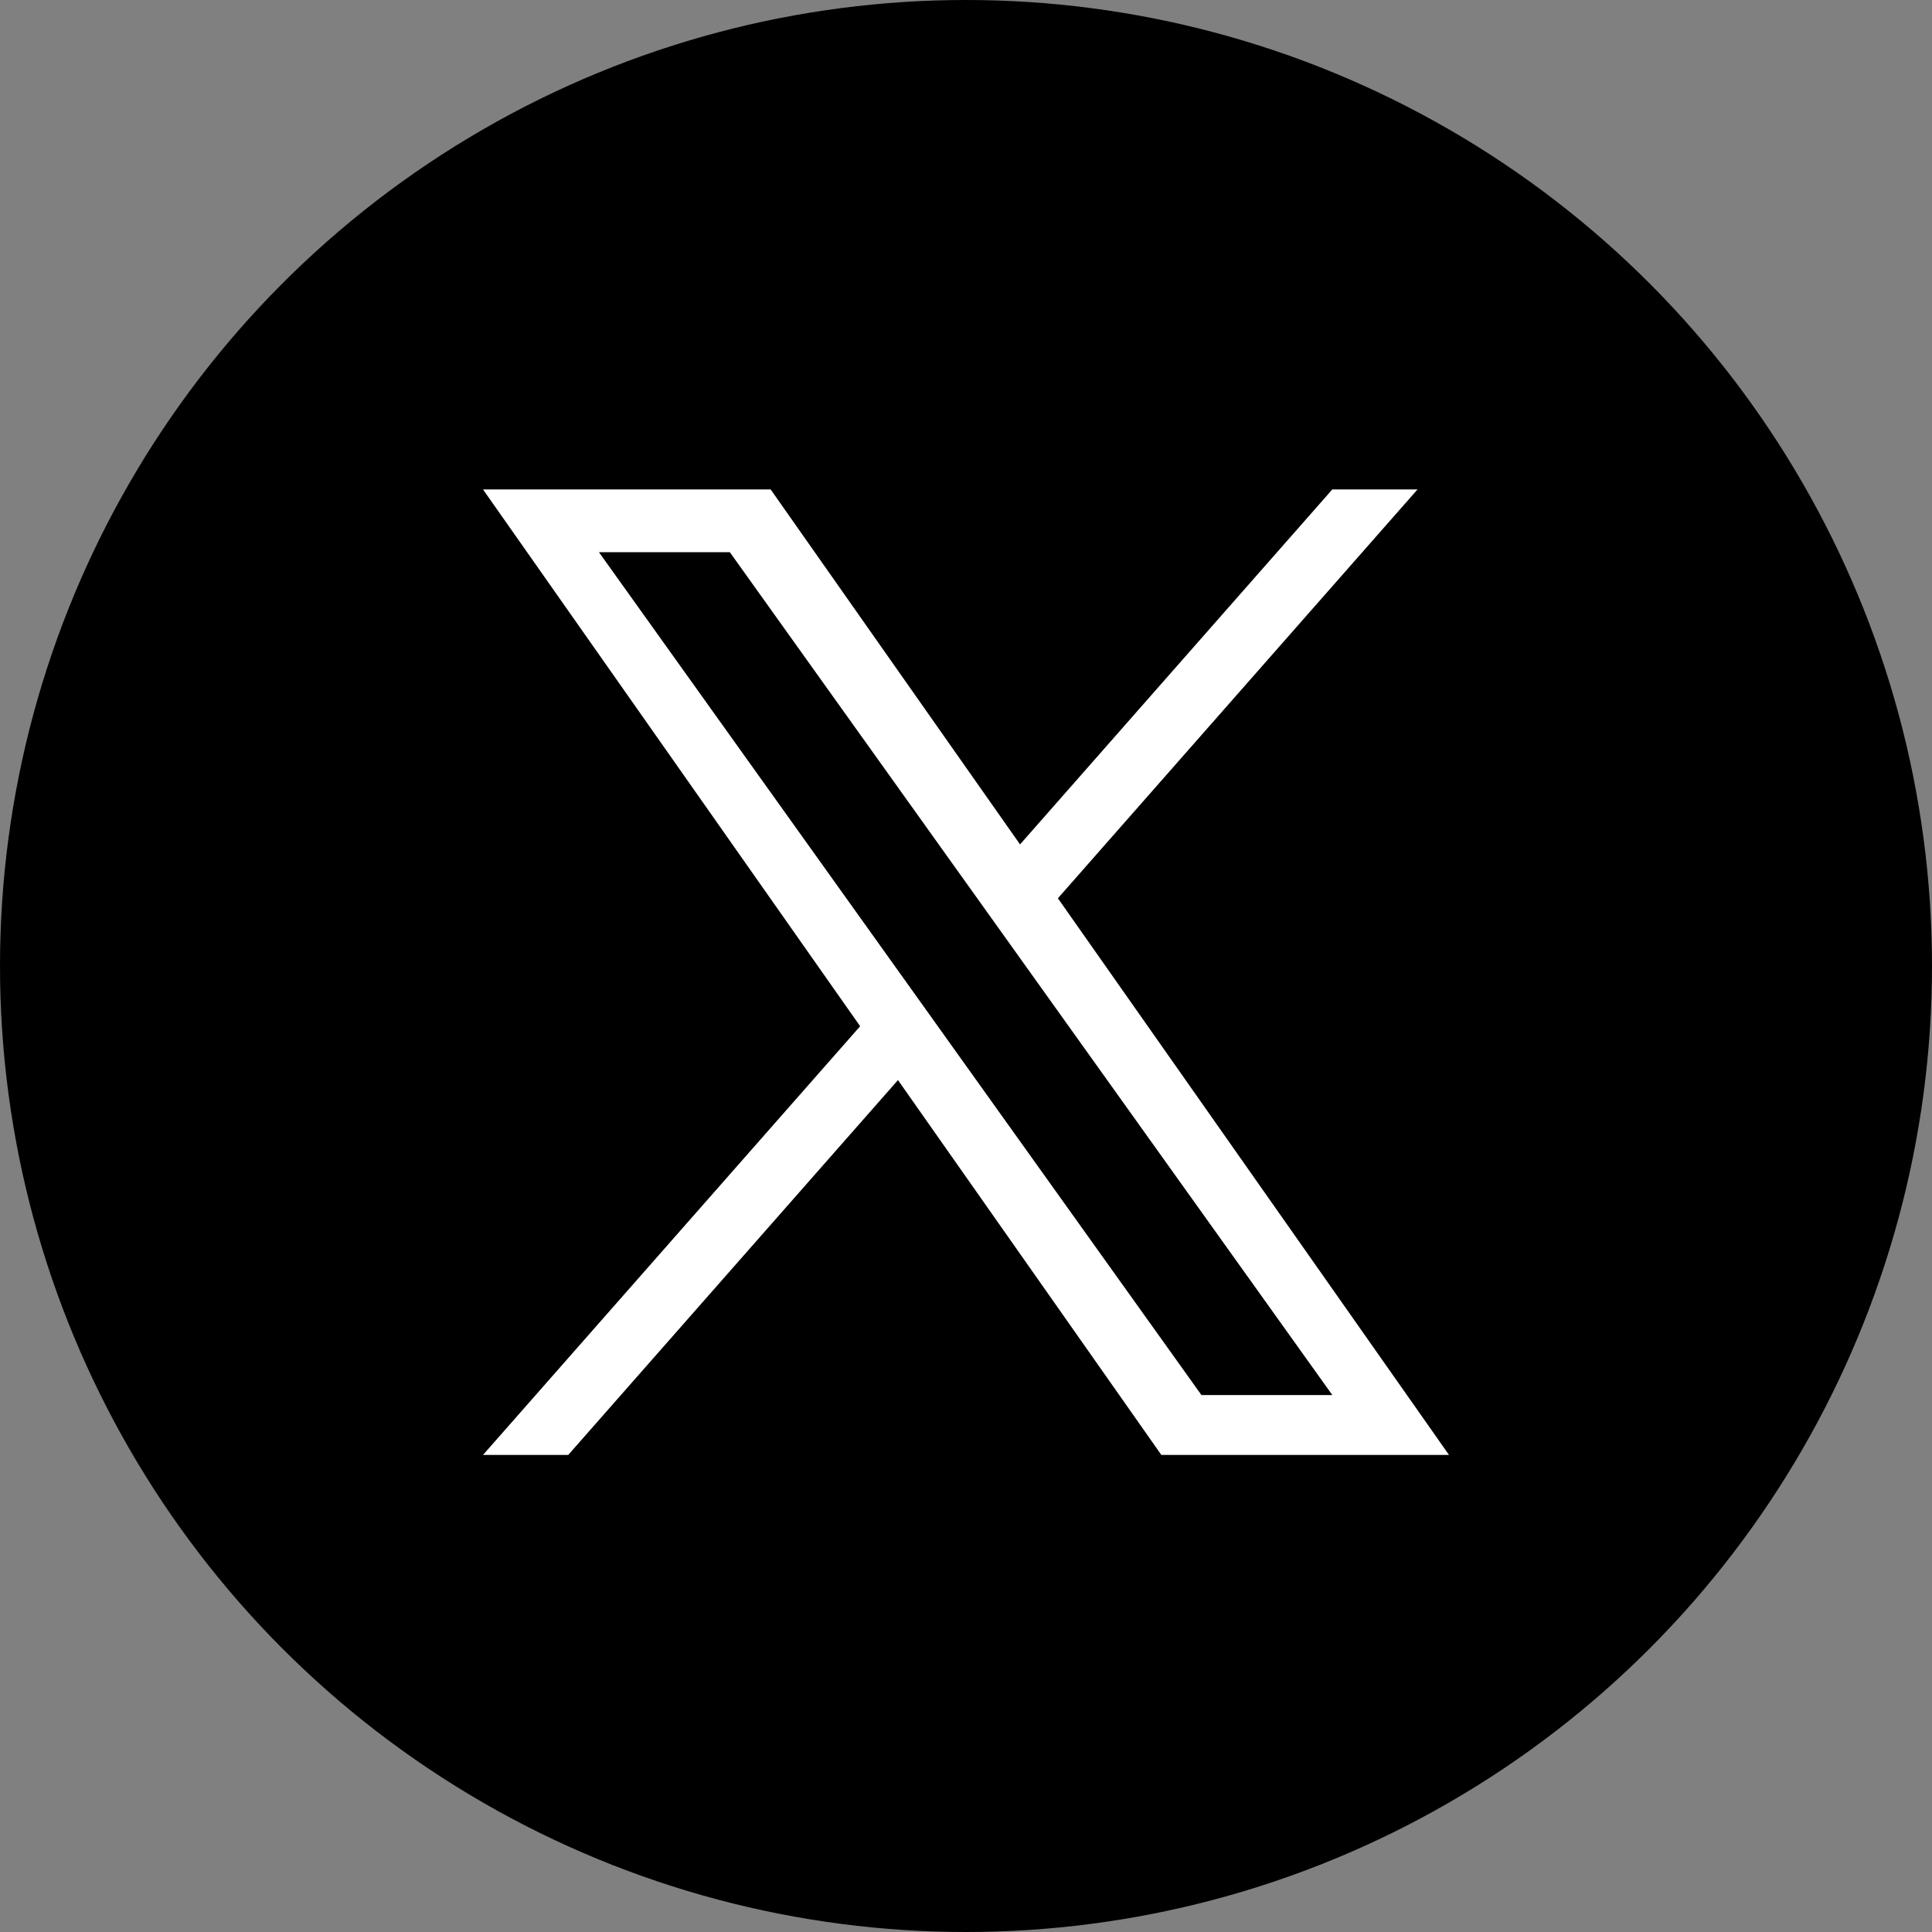
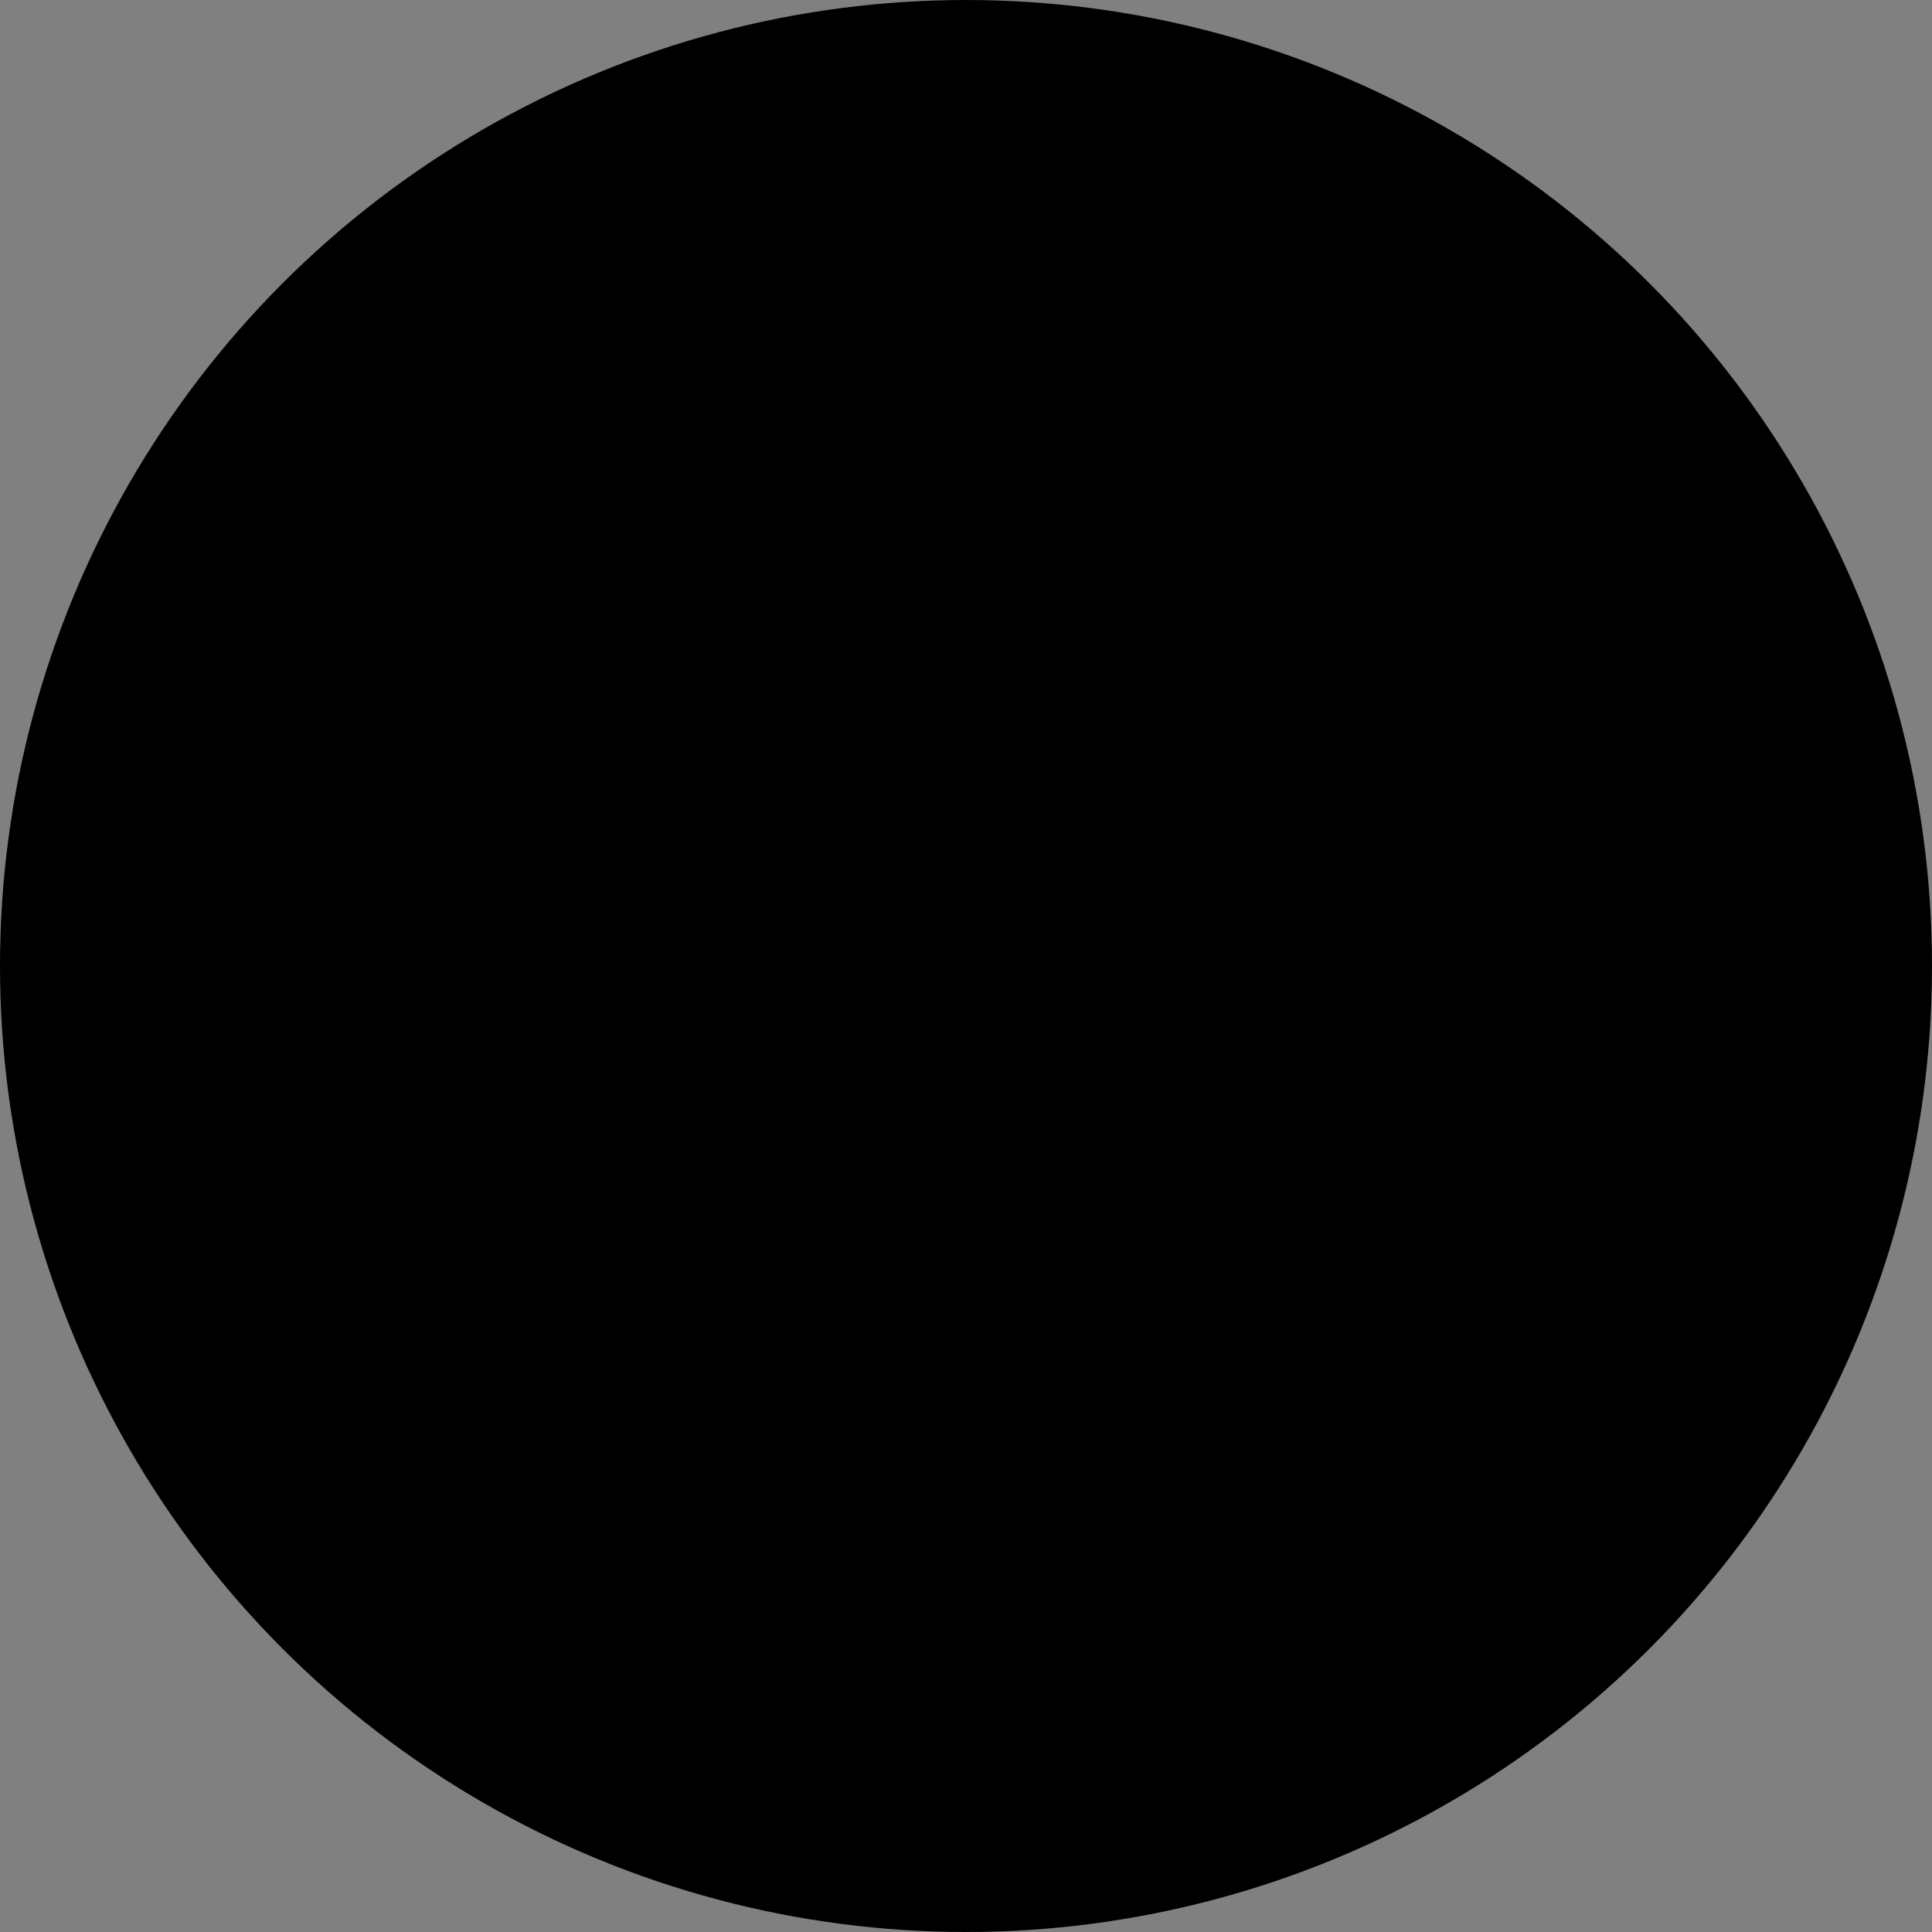
<svg xmlns="http://www.w3.org/2000/svg" width="150" height="150" viewBox="0 0 150 150" fill="none">
  <rect x="0" y="0" width="150" height="150" fill="#808080" stroke="none" />
  <circle cx="75" cy="75" r="75" fill="black" />
-   <path d="M82.135 69.741L110.056 38H103.439L79.196 65.56L59.833 38H37.5L66.781 79.676L37.5 112.961H44.117L69.718 83.857L90.167 112.961H112.5L82.134 69.741H82.135ZM73.073 80.043L70.106 75.893L46.501 42.871H56.663L75.713 69.521L78.68 73.671L103.442 108.312H93.28L73.073 80.045V80.043Z" fill="white" />
</svg>